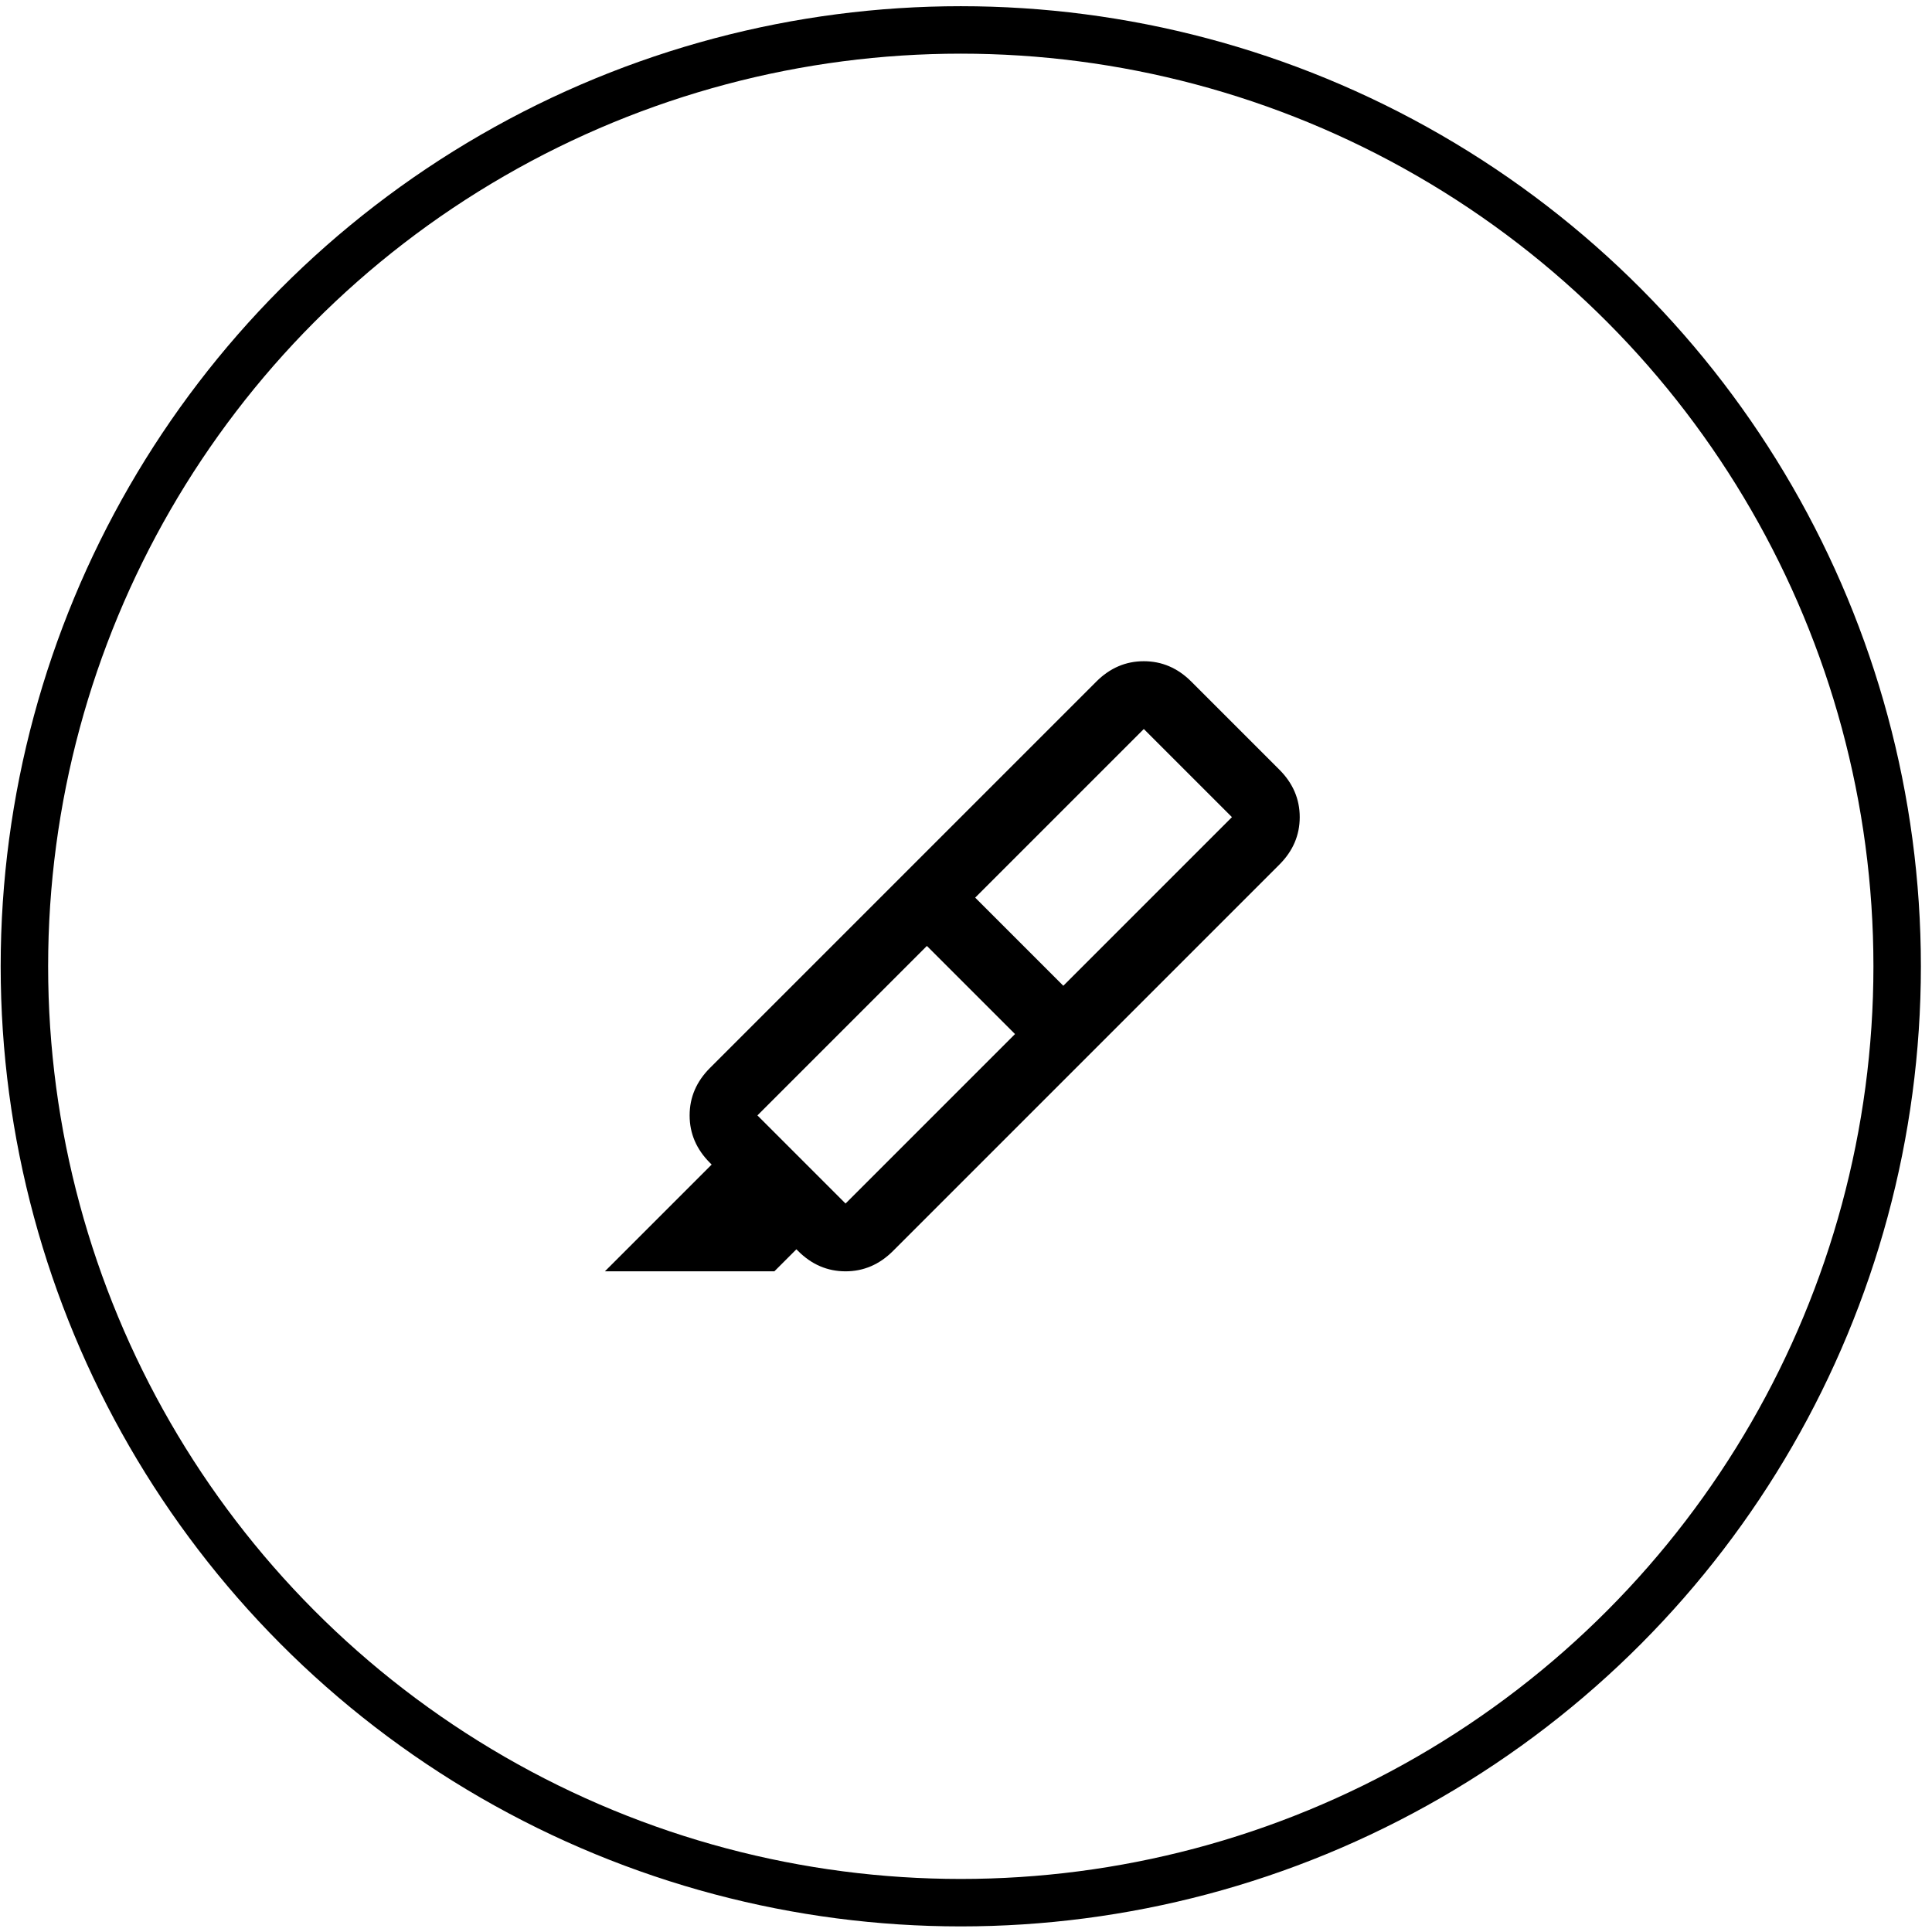
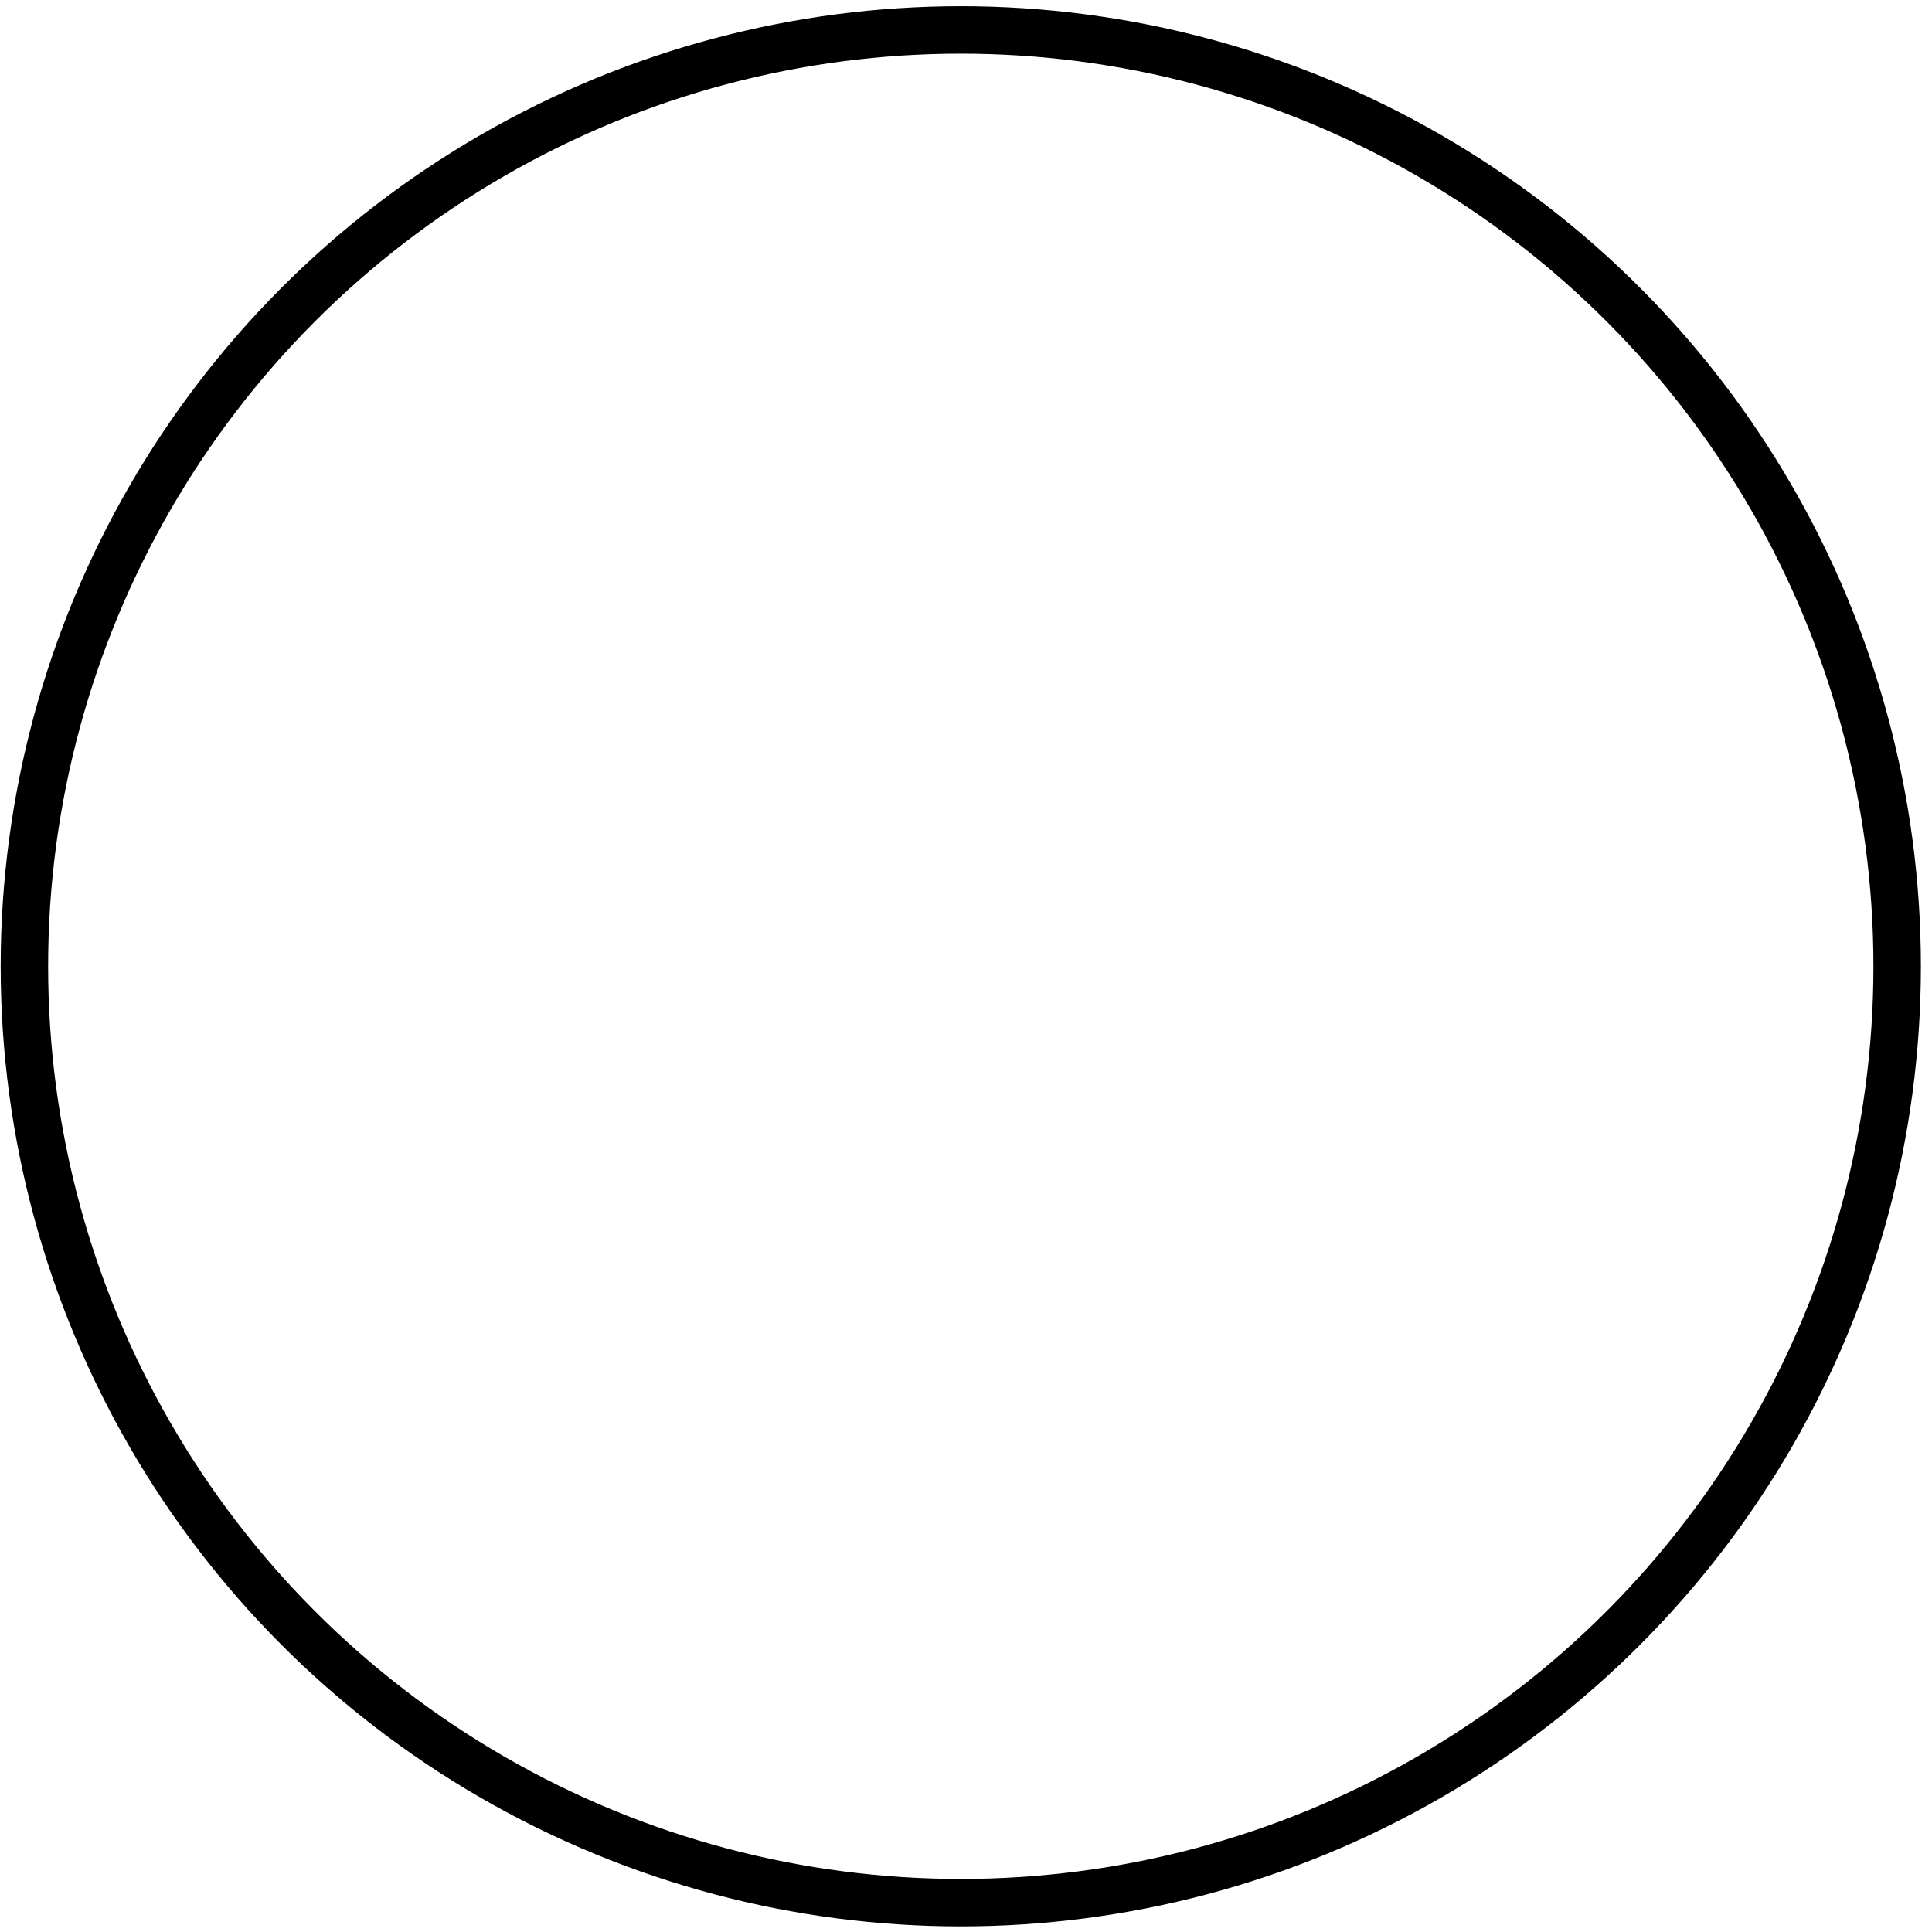
<svg xmlns="http://www.w3.org/2000/svg" width="57" height="57" fill="none" viewBox="0 0 57 57">
  <circle cx="28.346" cy="28.509" r="27.626" stroke="#000" stroke-width="1.4" />
  <mask id="a" width="25" height="25" x="16" y="16" maskUnits="userSpaceOnUse" style="mask-type:alpha">
-     <path fill="color(display-p3 .851 .851 .851)" d="M16.346 16.508h24v24h-24z" />
+     <path fill="color(display-p3 .851 .851 .851)" d="M16.346 16.508h24v24h-24" />
  </mask>
  <g mask="url(#a)">
-     <path fill="color(display-p3 .11 .106 .122)" d="m29.946 30.508-2.6-2.6-5 5 2.6 2.6 5-5Zm-1.175-4.025 2.6 2.6 4.975-4.975-2.6-2.6-4.975 4.975Zm-2.1-.7 5.4 5.4-5.725 5.725c-.4.4-.867.6-1.4.6-.534 0-1-.2-1.4-.6l-.05-.05-.65.65h-5l3.15-3.15-.05-.05c-.4-.4-.6-.866-.6-1.4 0-.533.2-1 .6-1.4l5.725-5.725Zm0 0 5.675-5.675c.4-.4.866-.6 1.4-.6.533 0 1 .2 1.4.6l2.6 2.6c.4.4.6.867.6 1.4 0 .534-.2 1-.6 1.4l-5.675 5.675-5.4-5.4Z" />
-   </g>
+     </g>
</svg>